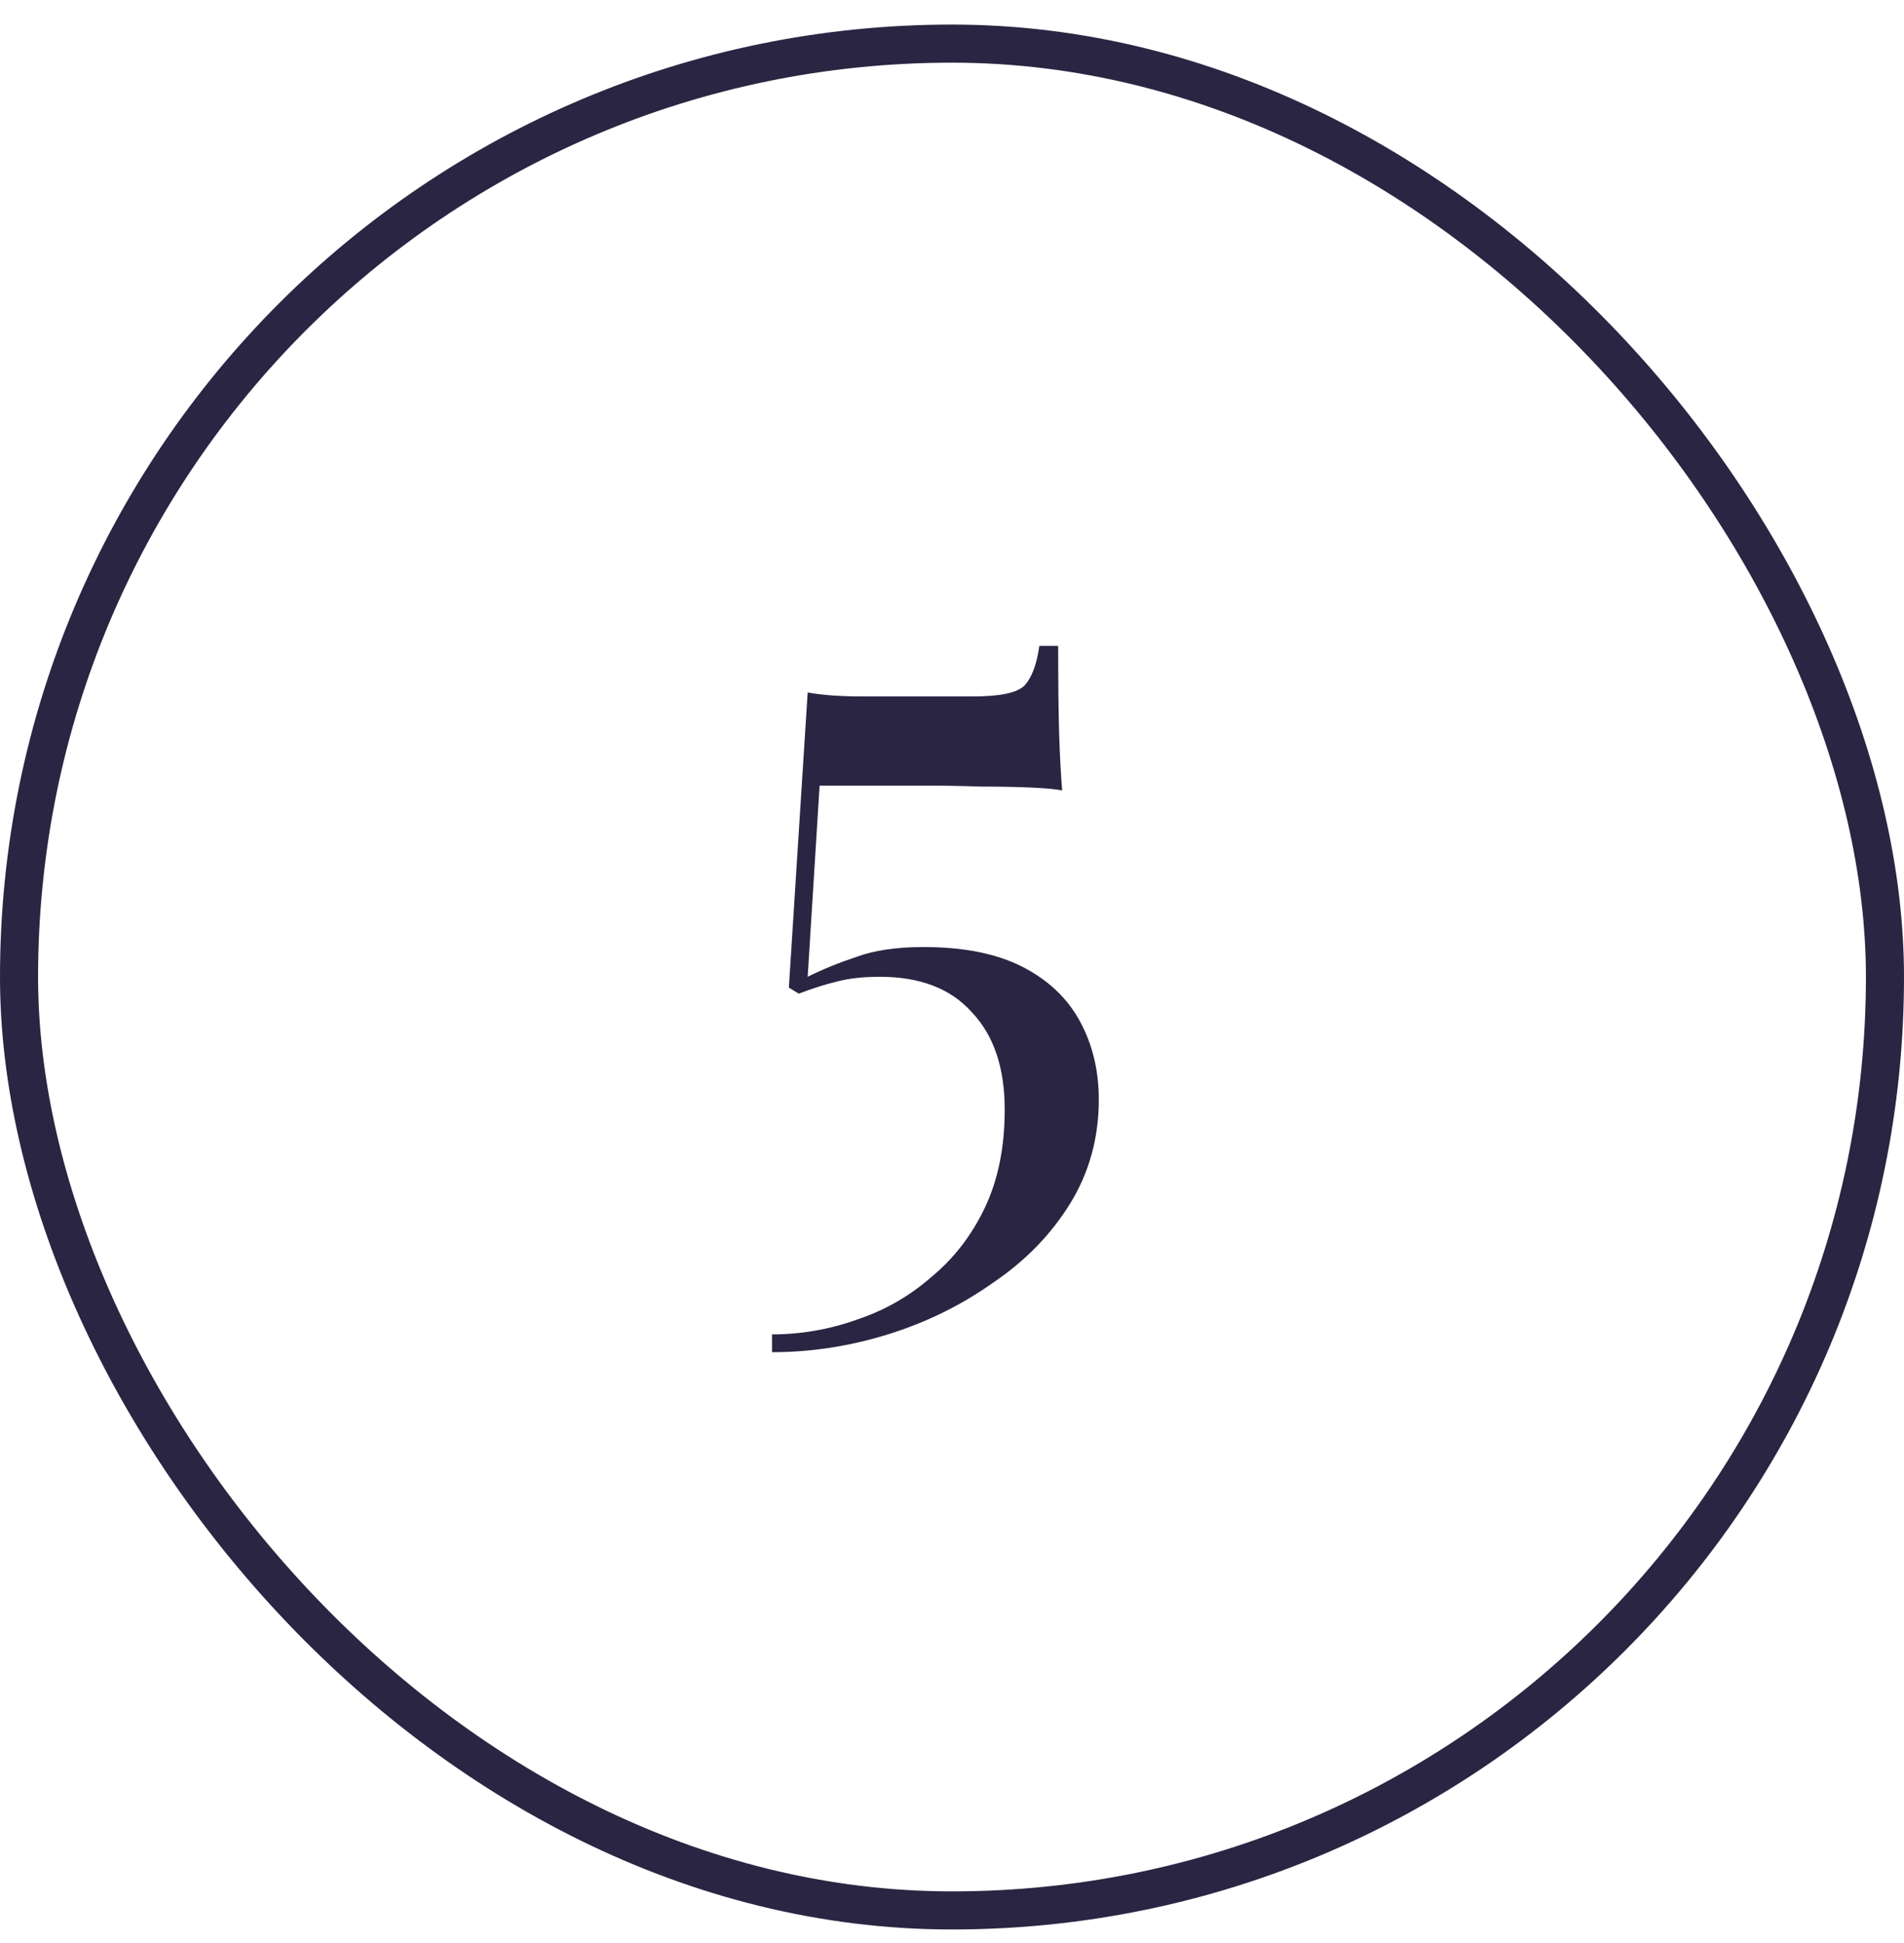
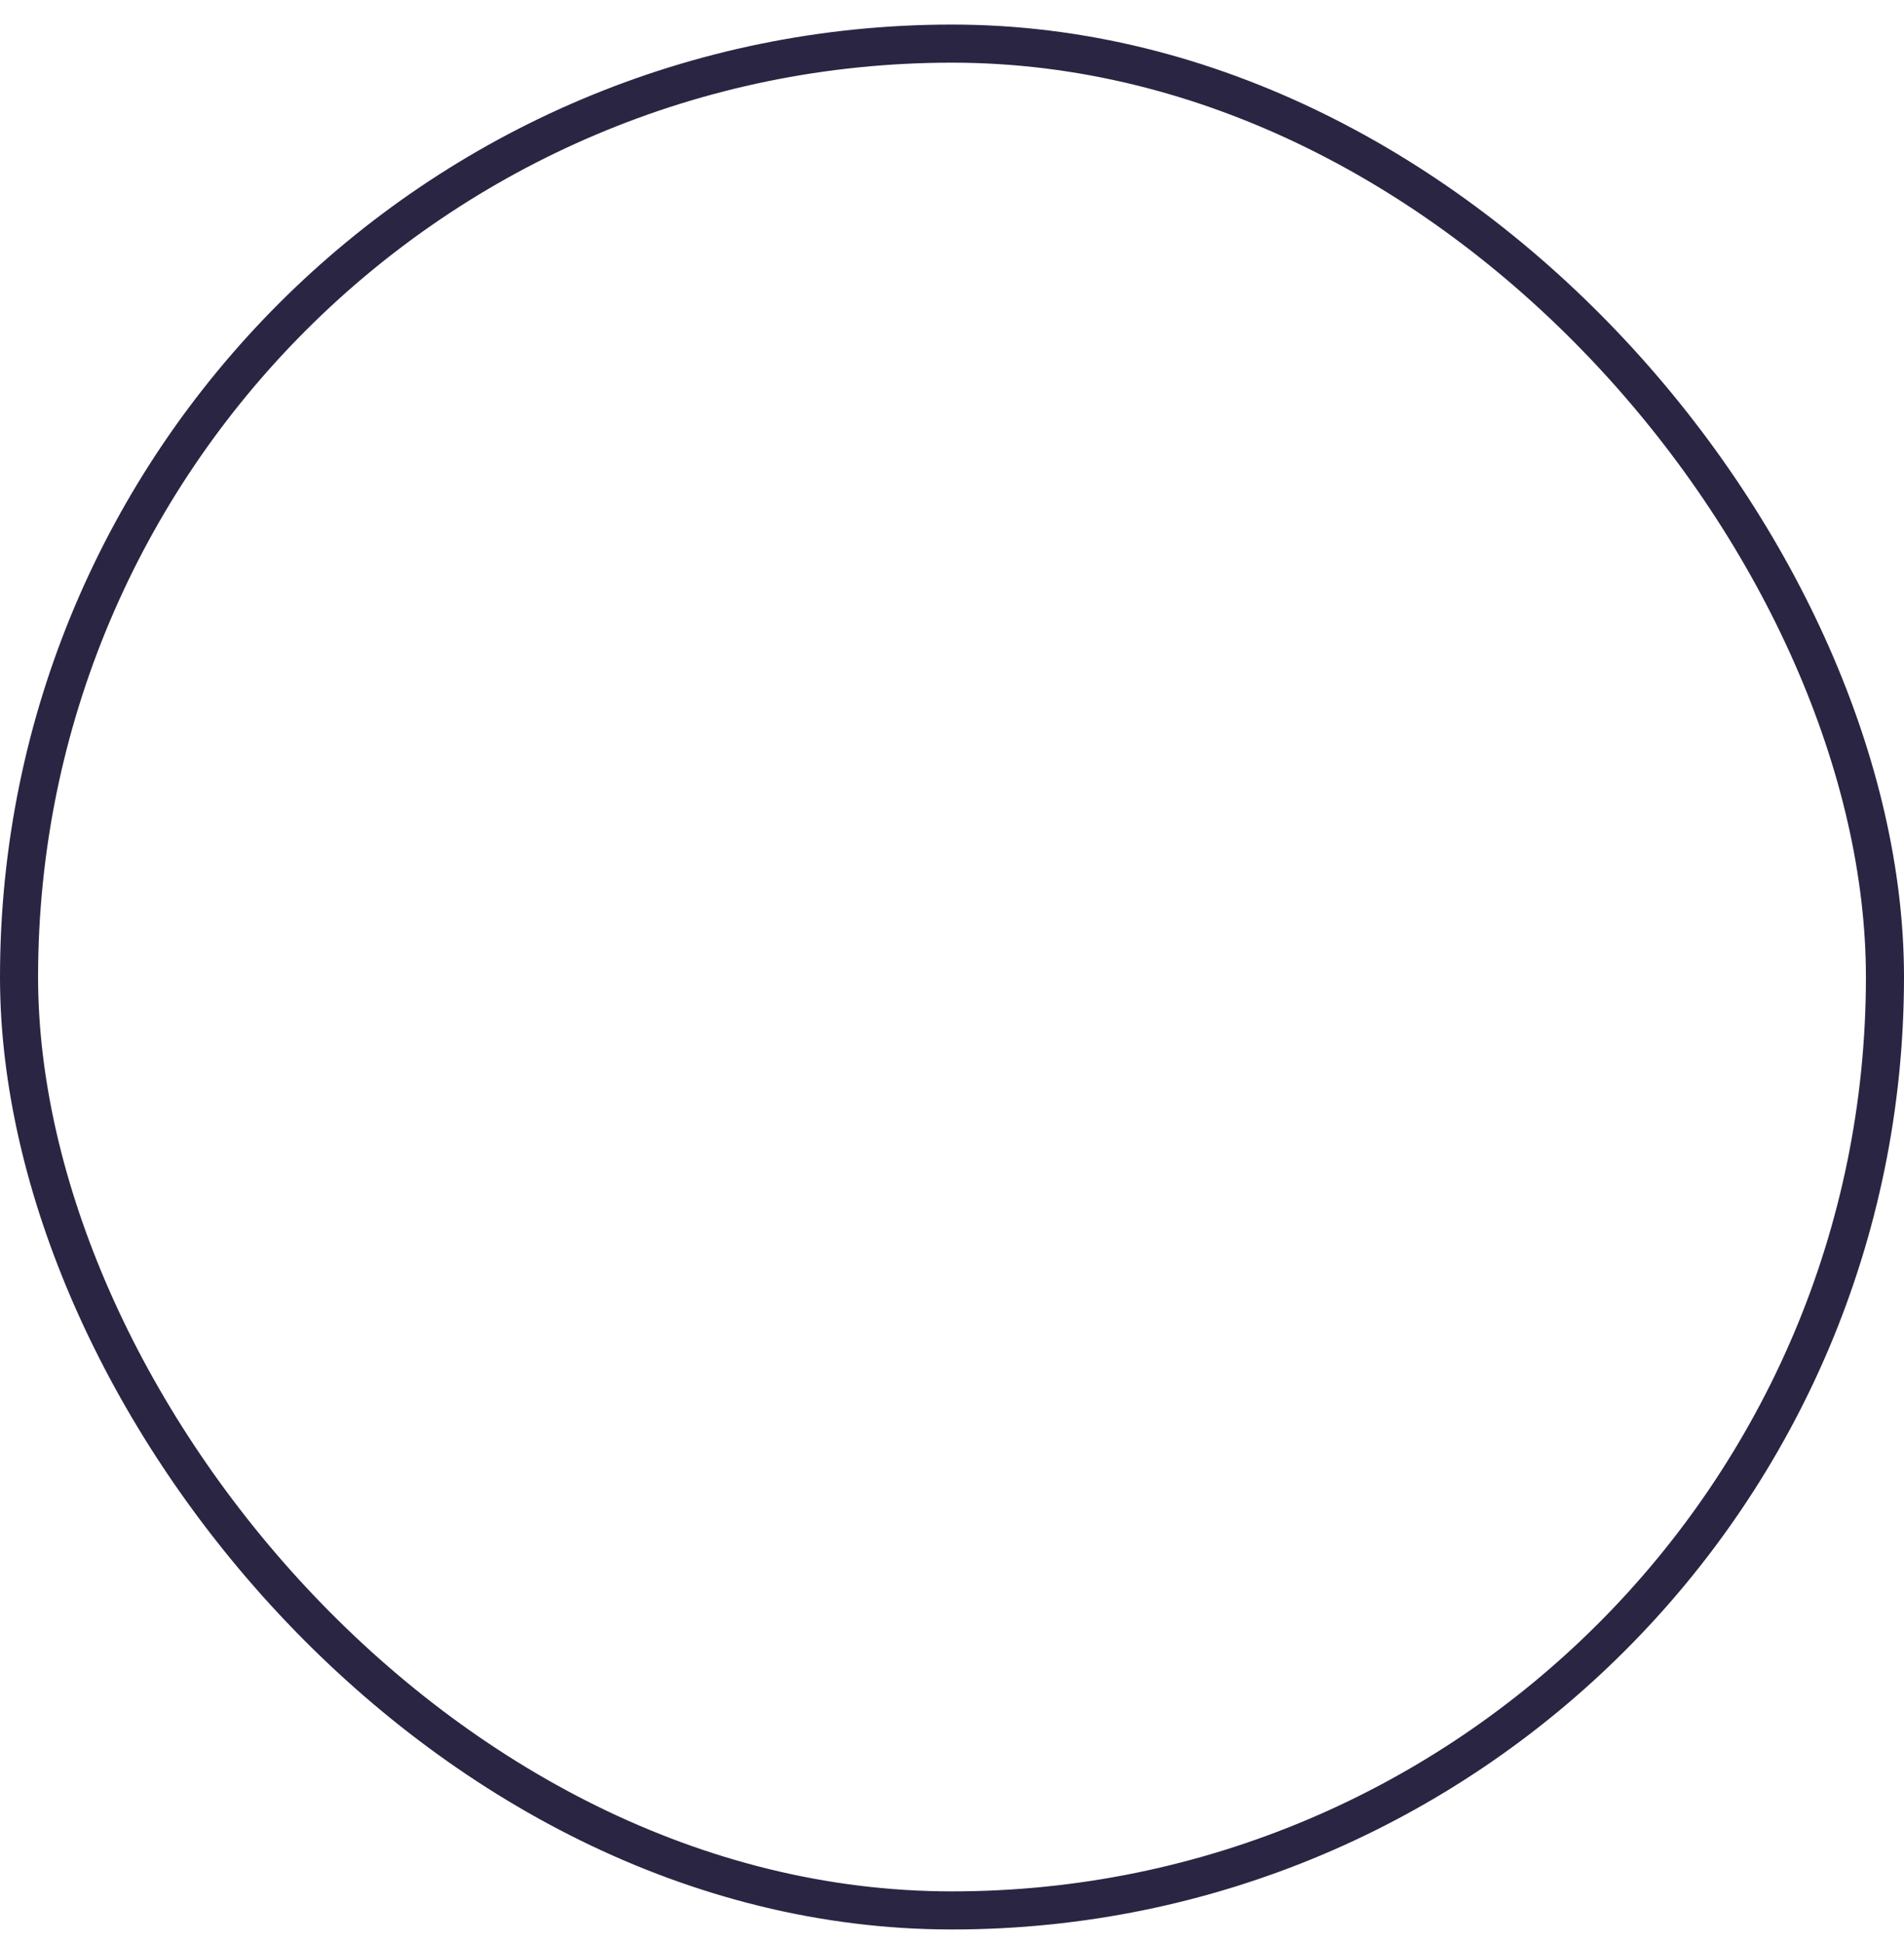
<svg xmlns="http://www.w3.org/2000/svg" width="50" height="51" viewBox="0 0 50 51" fill="none">
-   <path d="M27.788 16.954C27.788 17.942 27.797 18.714 27.814 19.268C27.832 19.823 27.858 20.317 27.892 20.75C27.754 20.716 27.485 20.69 27.087 20.672C26.705 20.655 26.263 20.646 25.761 20.646C25.258 20.629 24.764 20.62 24.279 20.62H21.523L21.21 25.639C21.592 25.448 22.017 25.274 22.485 25.119C22.953 24.945 23.542 24.858 24.253 24.858C25.31 24.858 26.177 25.032 26.852 25.378C27.529 25.725 28.031 26.202 28.36 26.808C28.69 27.415 28.855 28.1 28.855 28.863C28.855 29.868 28.603 30.778 28.101 31.593C27.598 32.407 26.922 33.1 26.073 33.672C25.241 34.262 24.322 34.712 23.317 35.025C22.311 35.337 21.297 35.492 20.274 35.492V35.025C21.037 35.025 21.782 34.895 22.511 34.635C23.238 34.392 23.889 34.019 24.46 33.517C25.05 33.031 25.518 32.425 25.864 31.697C26.211 30.968 26.384 30.11 26.384 29.122C26.384 28.03 26.099 27.181 25.526 26.575C24.972 25.951 24.166 25.639 23.108 25.639C22.658 25.639 22.276 25.682 21.965 25.768C21.67 25.838 21.34 25.942 20.977 26.081L20.716 25.924L21.21 18.177C21.401 18.211 21.618 18.237 21.86 18.255C22.12 18.272 22.372 18.28 22.614 18.28H25.552C26.263 18.28 26.714 18.185 26.904 17.994C27.095 17.787 27.225 17.44 27.294 16.954H27.788Z" fill="#292542" />
  <rect x="0.5" y="1.145" width="49" height="49" rx="24.5" stroke="#292542" />
</svg>